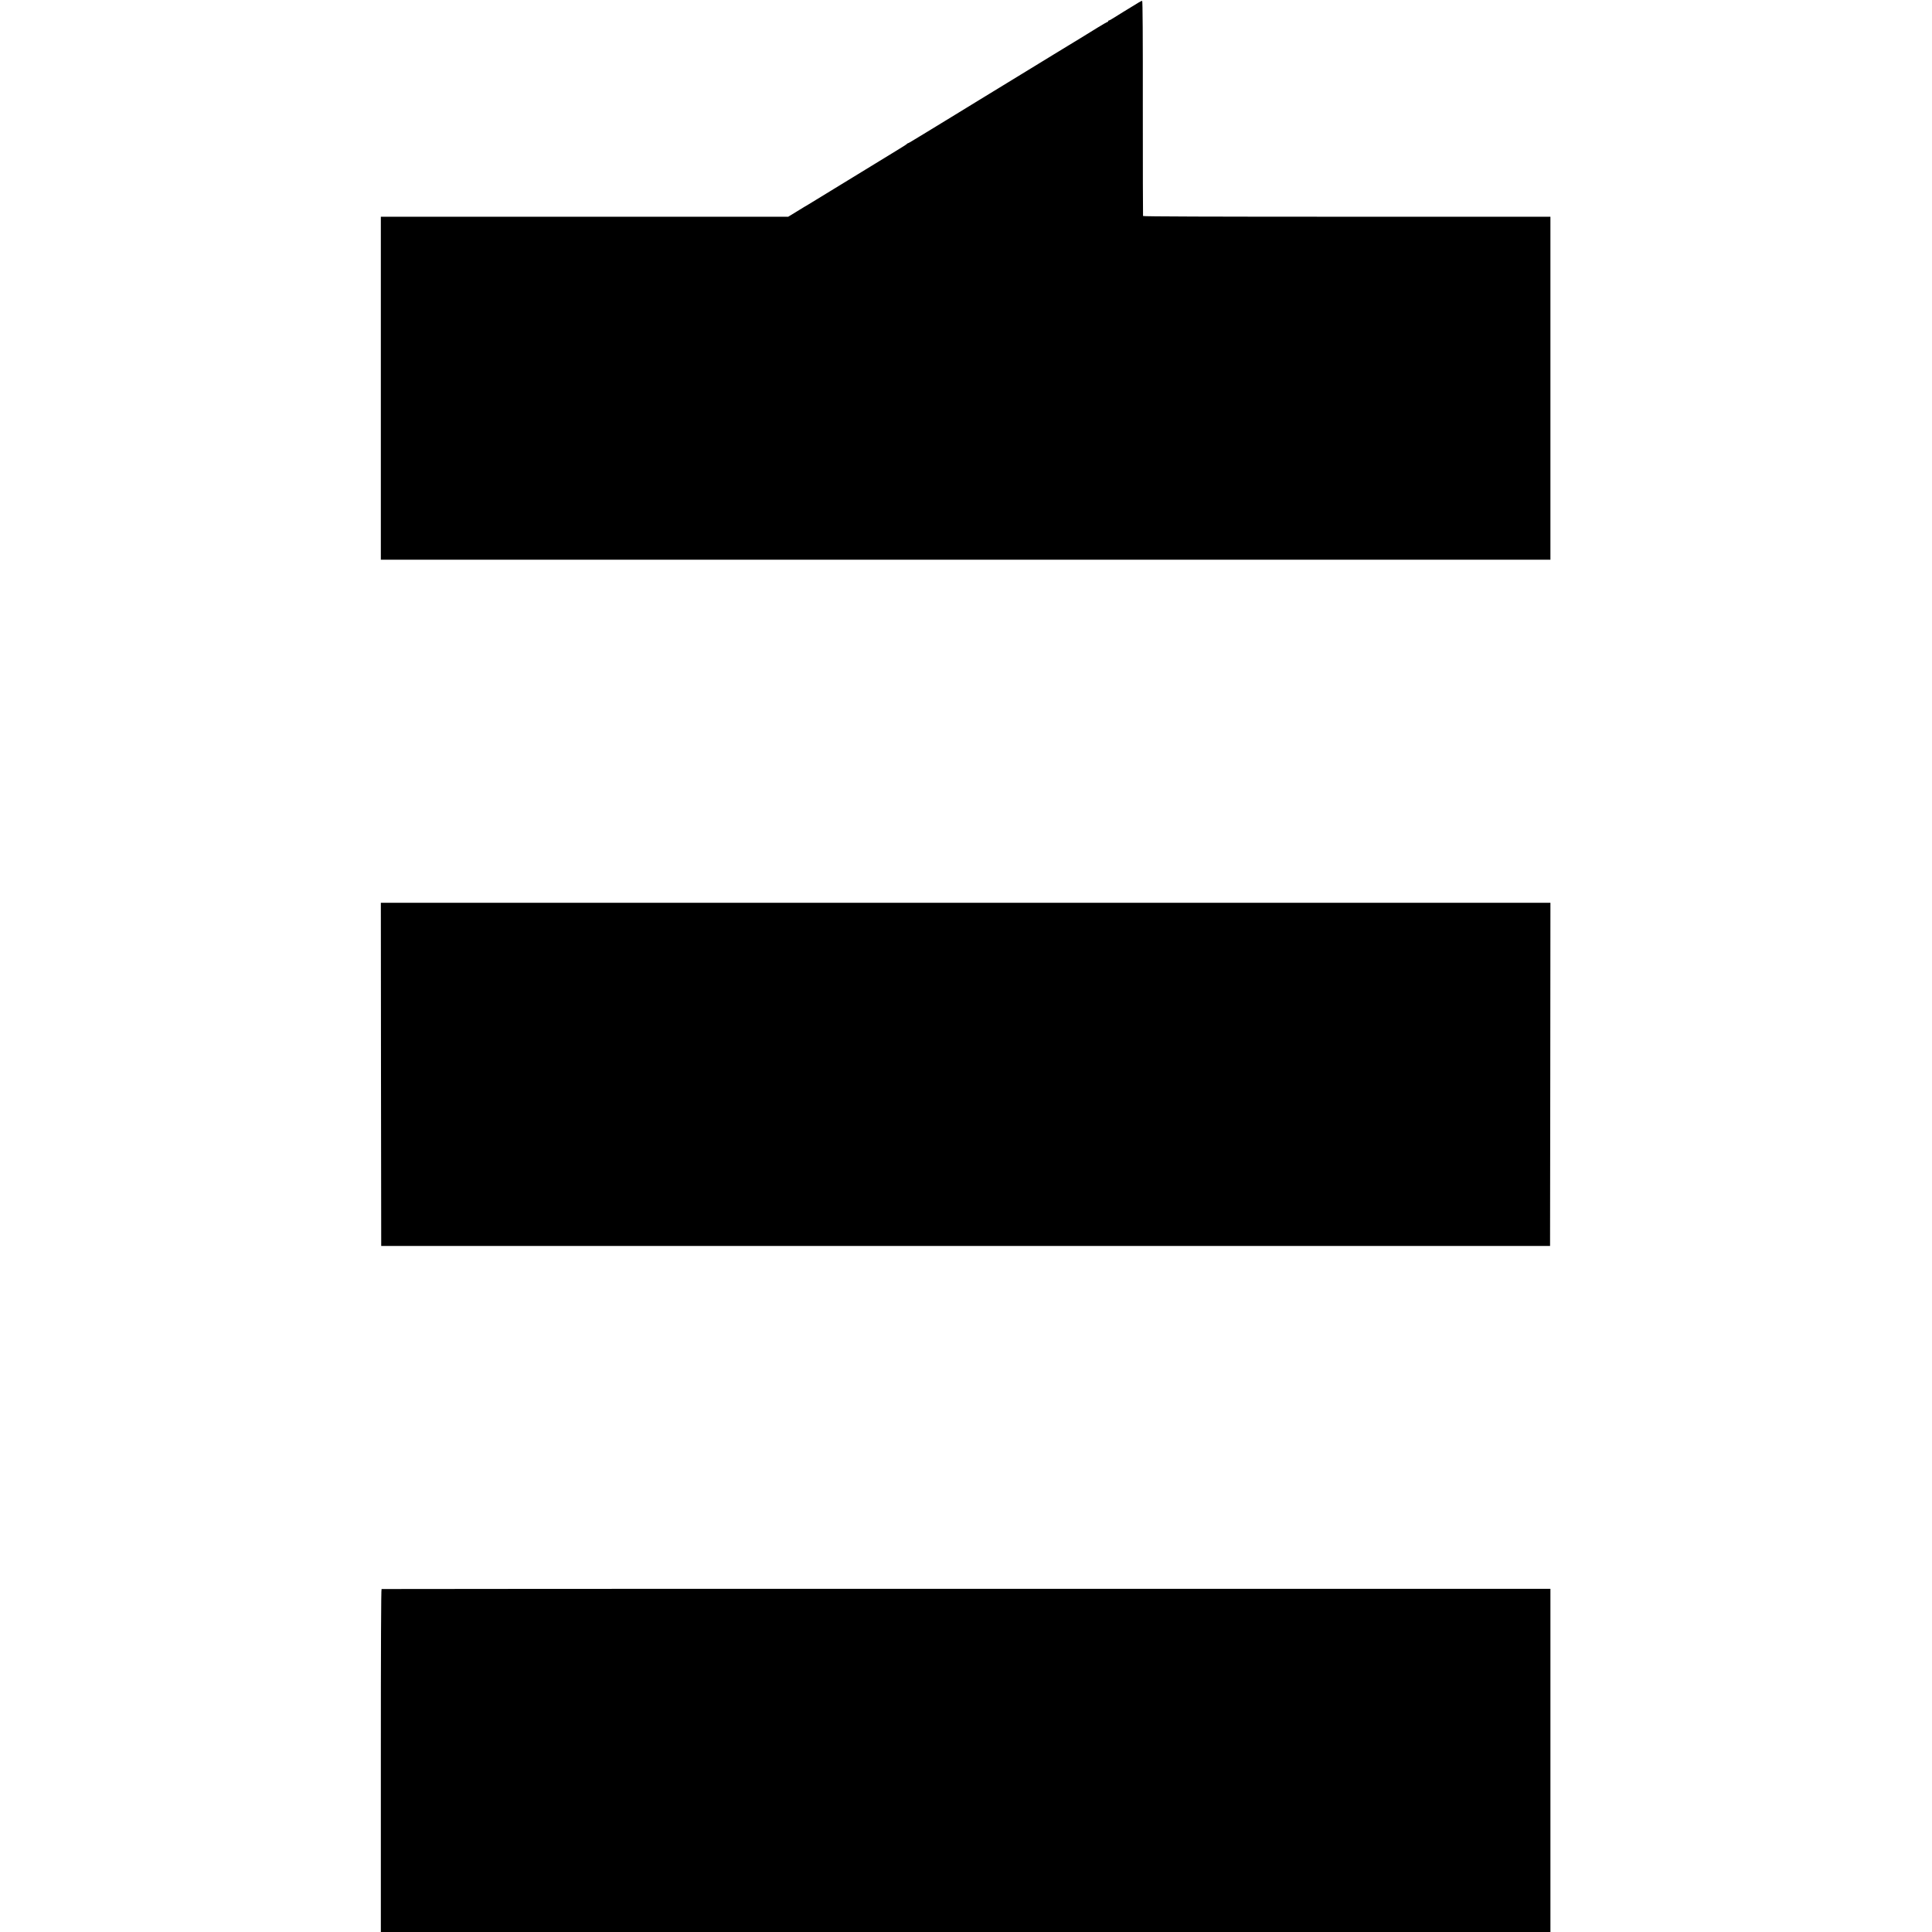
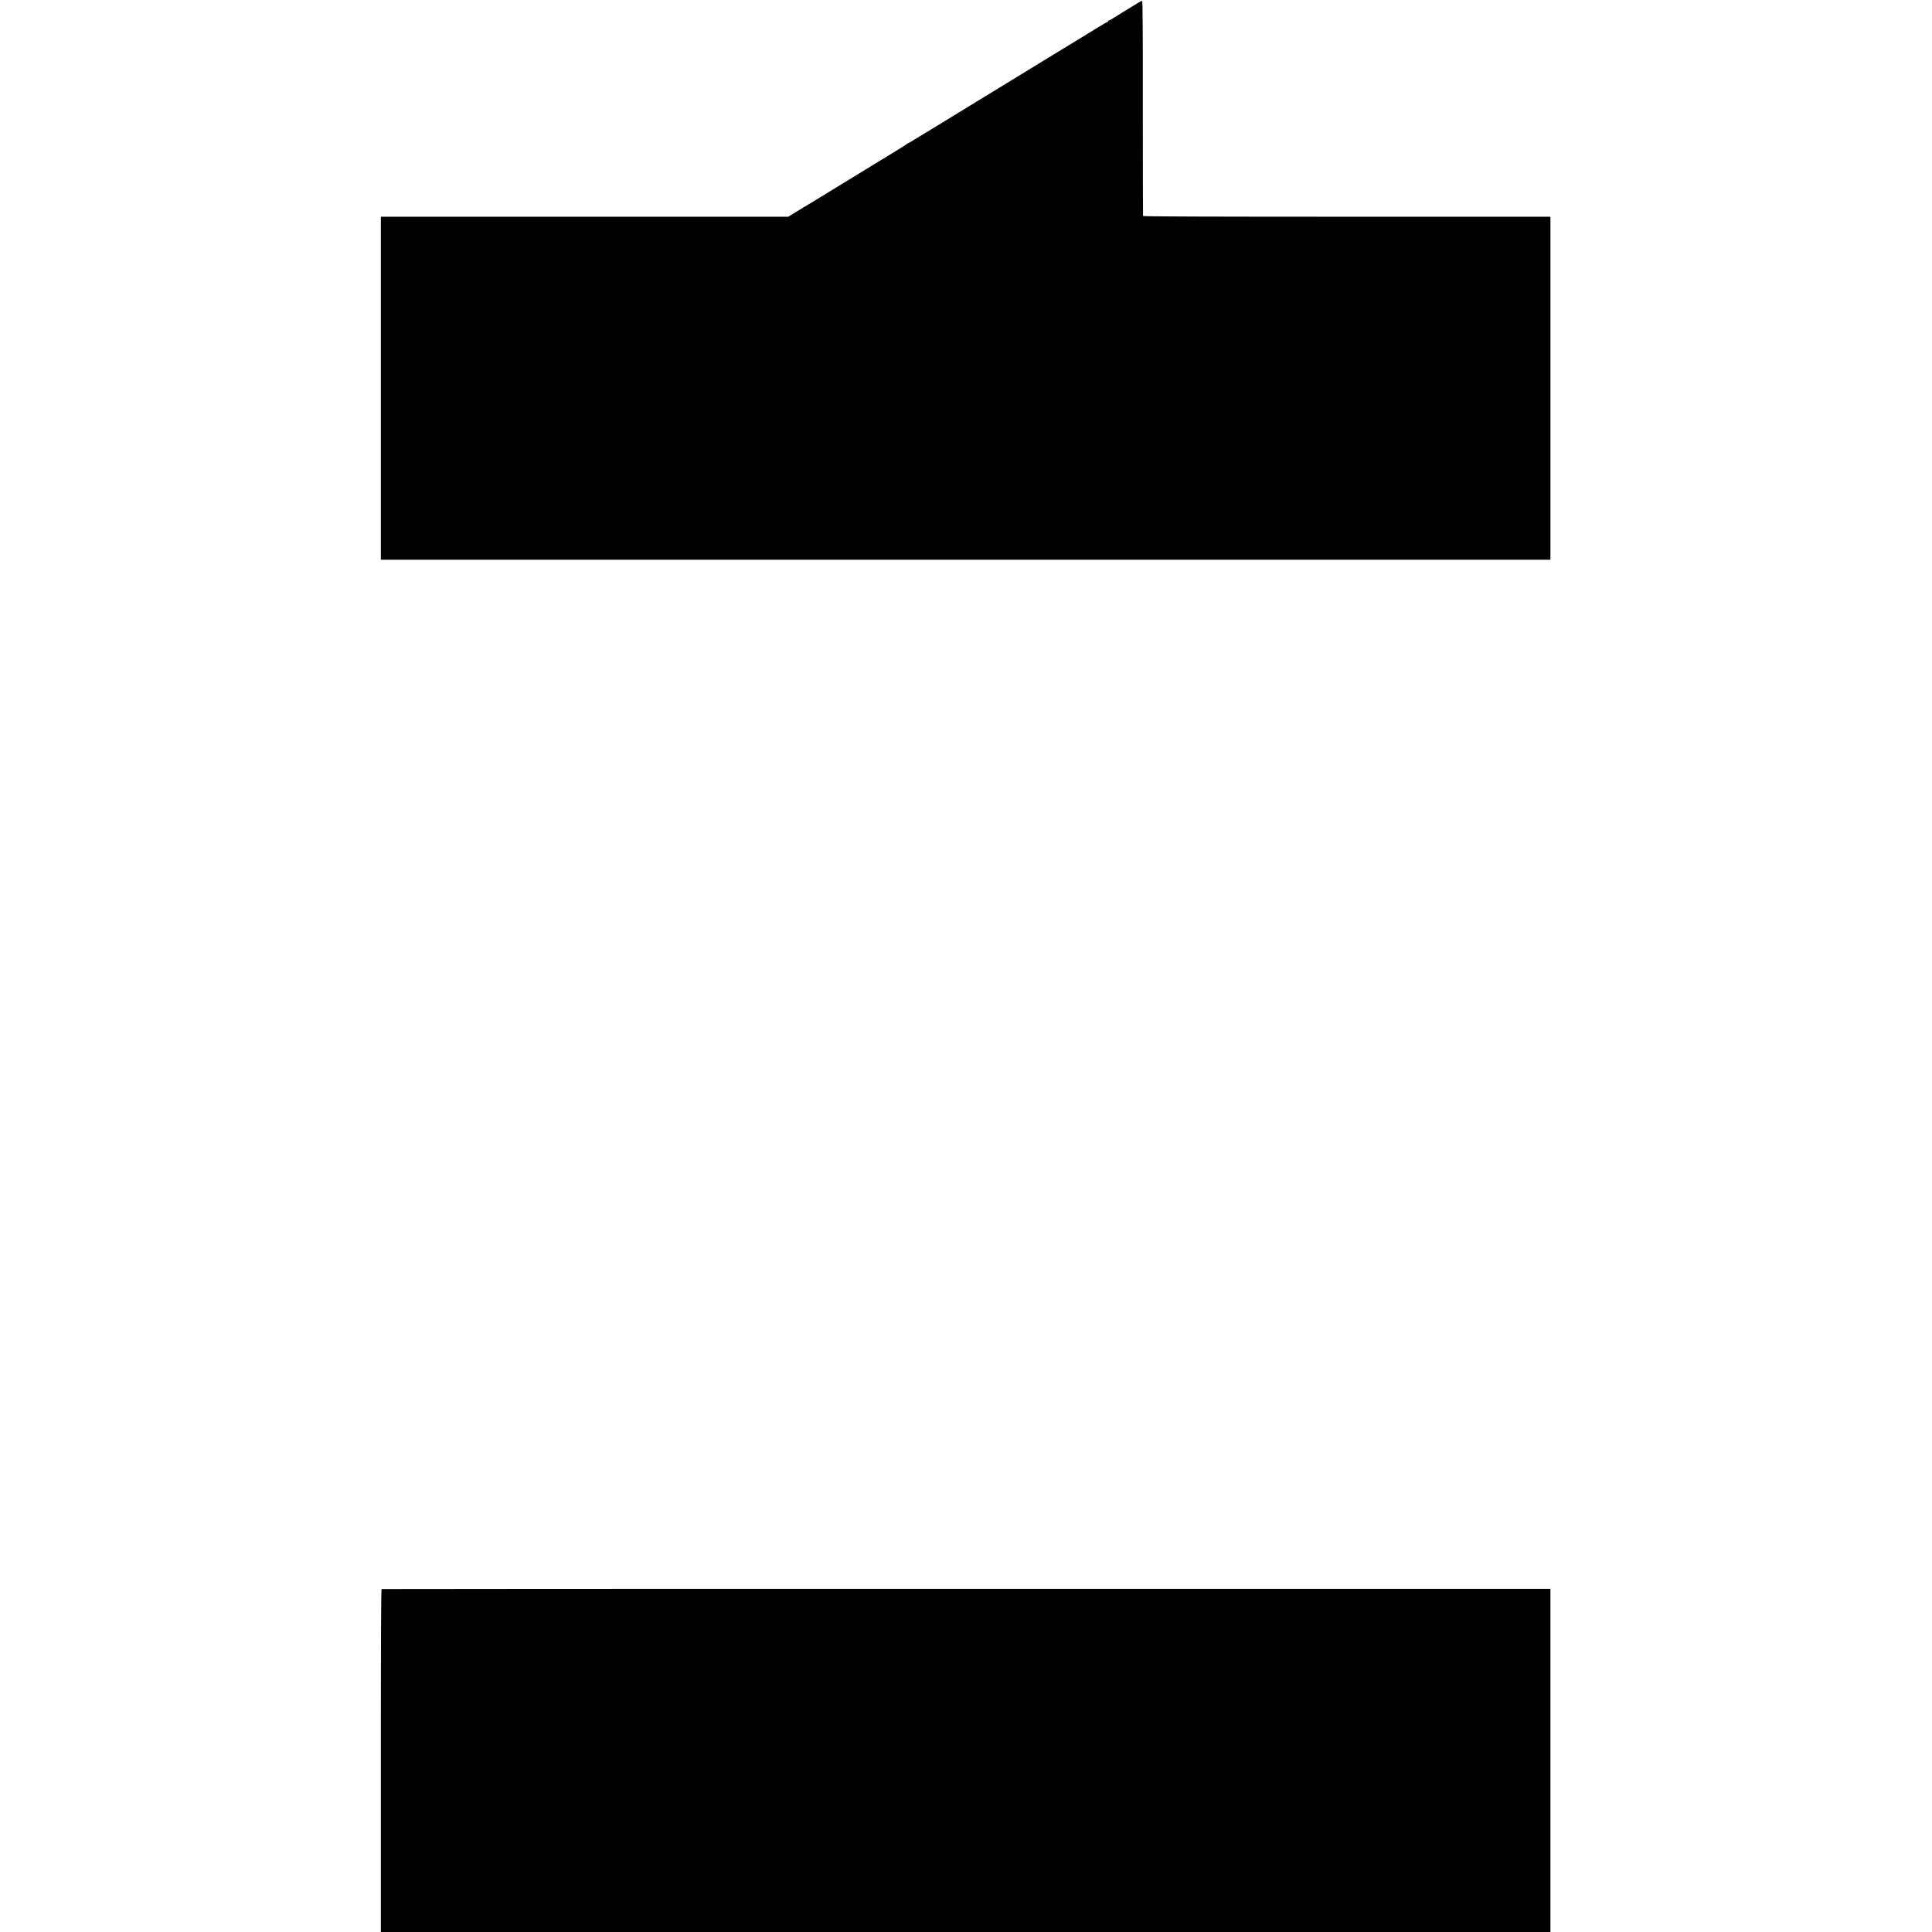
<svg xmlns="http://www.w3.org/2000/svg" version="1.0" width="2643pt" height="2643pt" viewBox="0 0 2643 2643" preserveAspectRatio="xMidYMid meet">
  <g transform="translate(0,2643) scale(0.1,-0.1)" fill="#000000" stroke="none">
    <path d="M15579 26397 c-155 -94 -302 -185 -346 -213 -29 -19 -57 -34 -63 -34 -5 0 -10 -4 -10 -10 0 -5 -4 -10 -9 -10 -5 0 -65 -34 -133 -76 -148 -92 -336 -207 -398 -244 -25 -15 -117 -71 -205 -125 -269 -165 -325 -199 -353 -216 -15 -9 -169 -103 -342 -209 -173 -106 -327 -200 -342 -209 -15 -9 -181 -110 -369 -226 -188 -115 -359 -220 -380 -232 -21 -12 -74 -45 -119 -72 -45 -28 -85 -51 -90 -51 -5 0 -10 -4 -12 -8 -1 -4 -70 -48 -153 -98 -82 -50 -380 -232 -662 -405 -282 -173 -523 -320 -535 -327 -13 -7 -80 -47 -149 -90 l-126 -77 -2786 0 -2787 0 0 -2346 0 -2346 8000 0 8000 0 0 2346 0 2346 -2785 0 c-1848 0 -2786 3 -2788 10 -2 6 -3 670 -3 1478 1 974 -2 1467 -9 1466 -5 0 -26 -10 -46 -22z" />
-     <path d="M5212 11733 l3 -2348 7995 0 7995 0 3 2348 2 2347 -8000 0 -8000 0 2 -2347z" />
    <path d="M5220 4692 c-7 -3 -10 -794 -10 -2348 l0 -2344 8000 0 8000 0 0 2348 0 2347 -7990 0 c-4395 0 -7995 -1 -8000 -3z" />
  </g>
</svg>